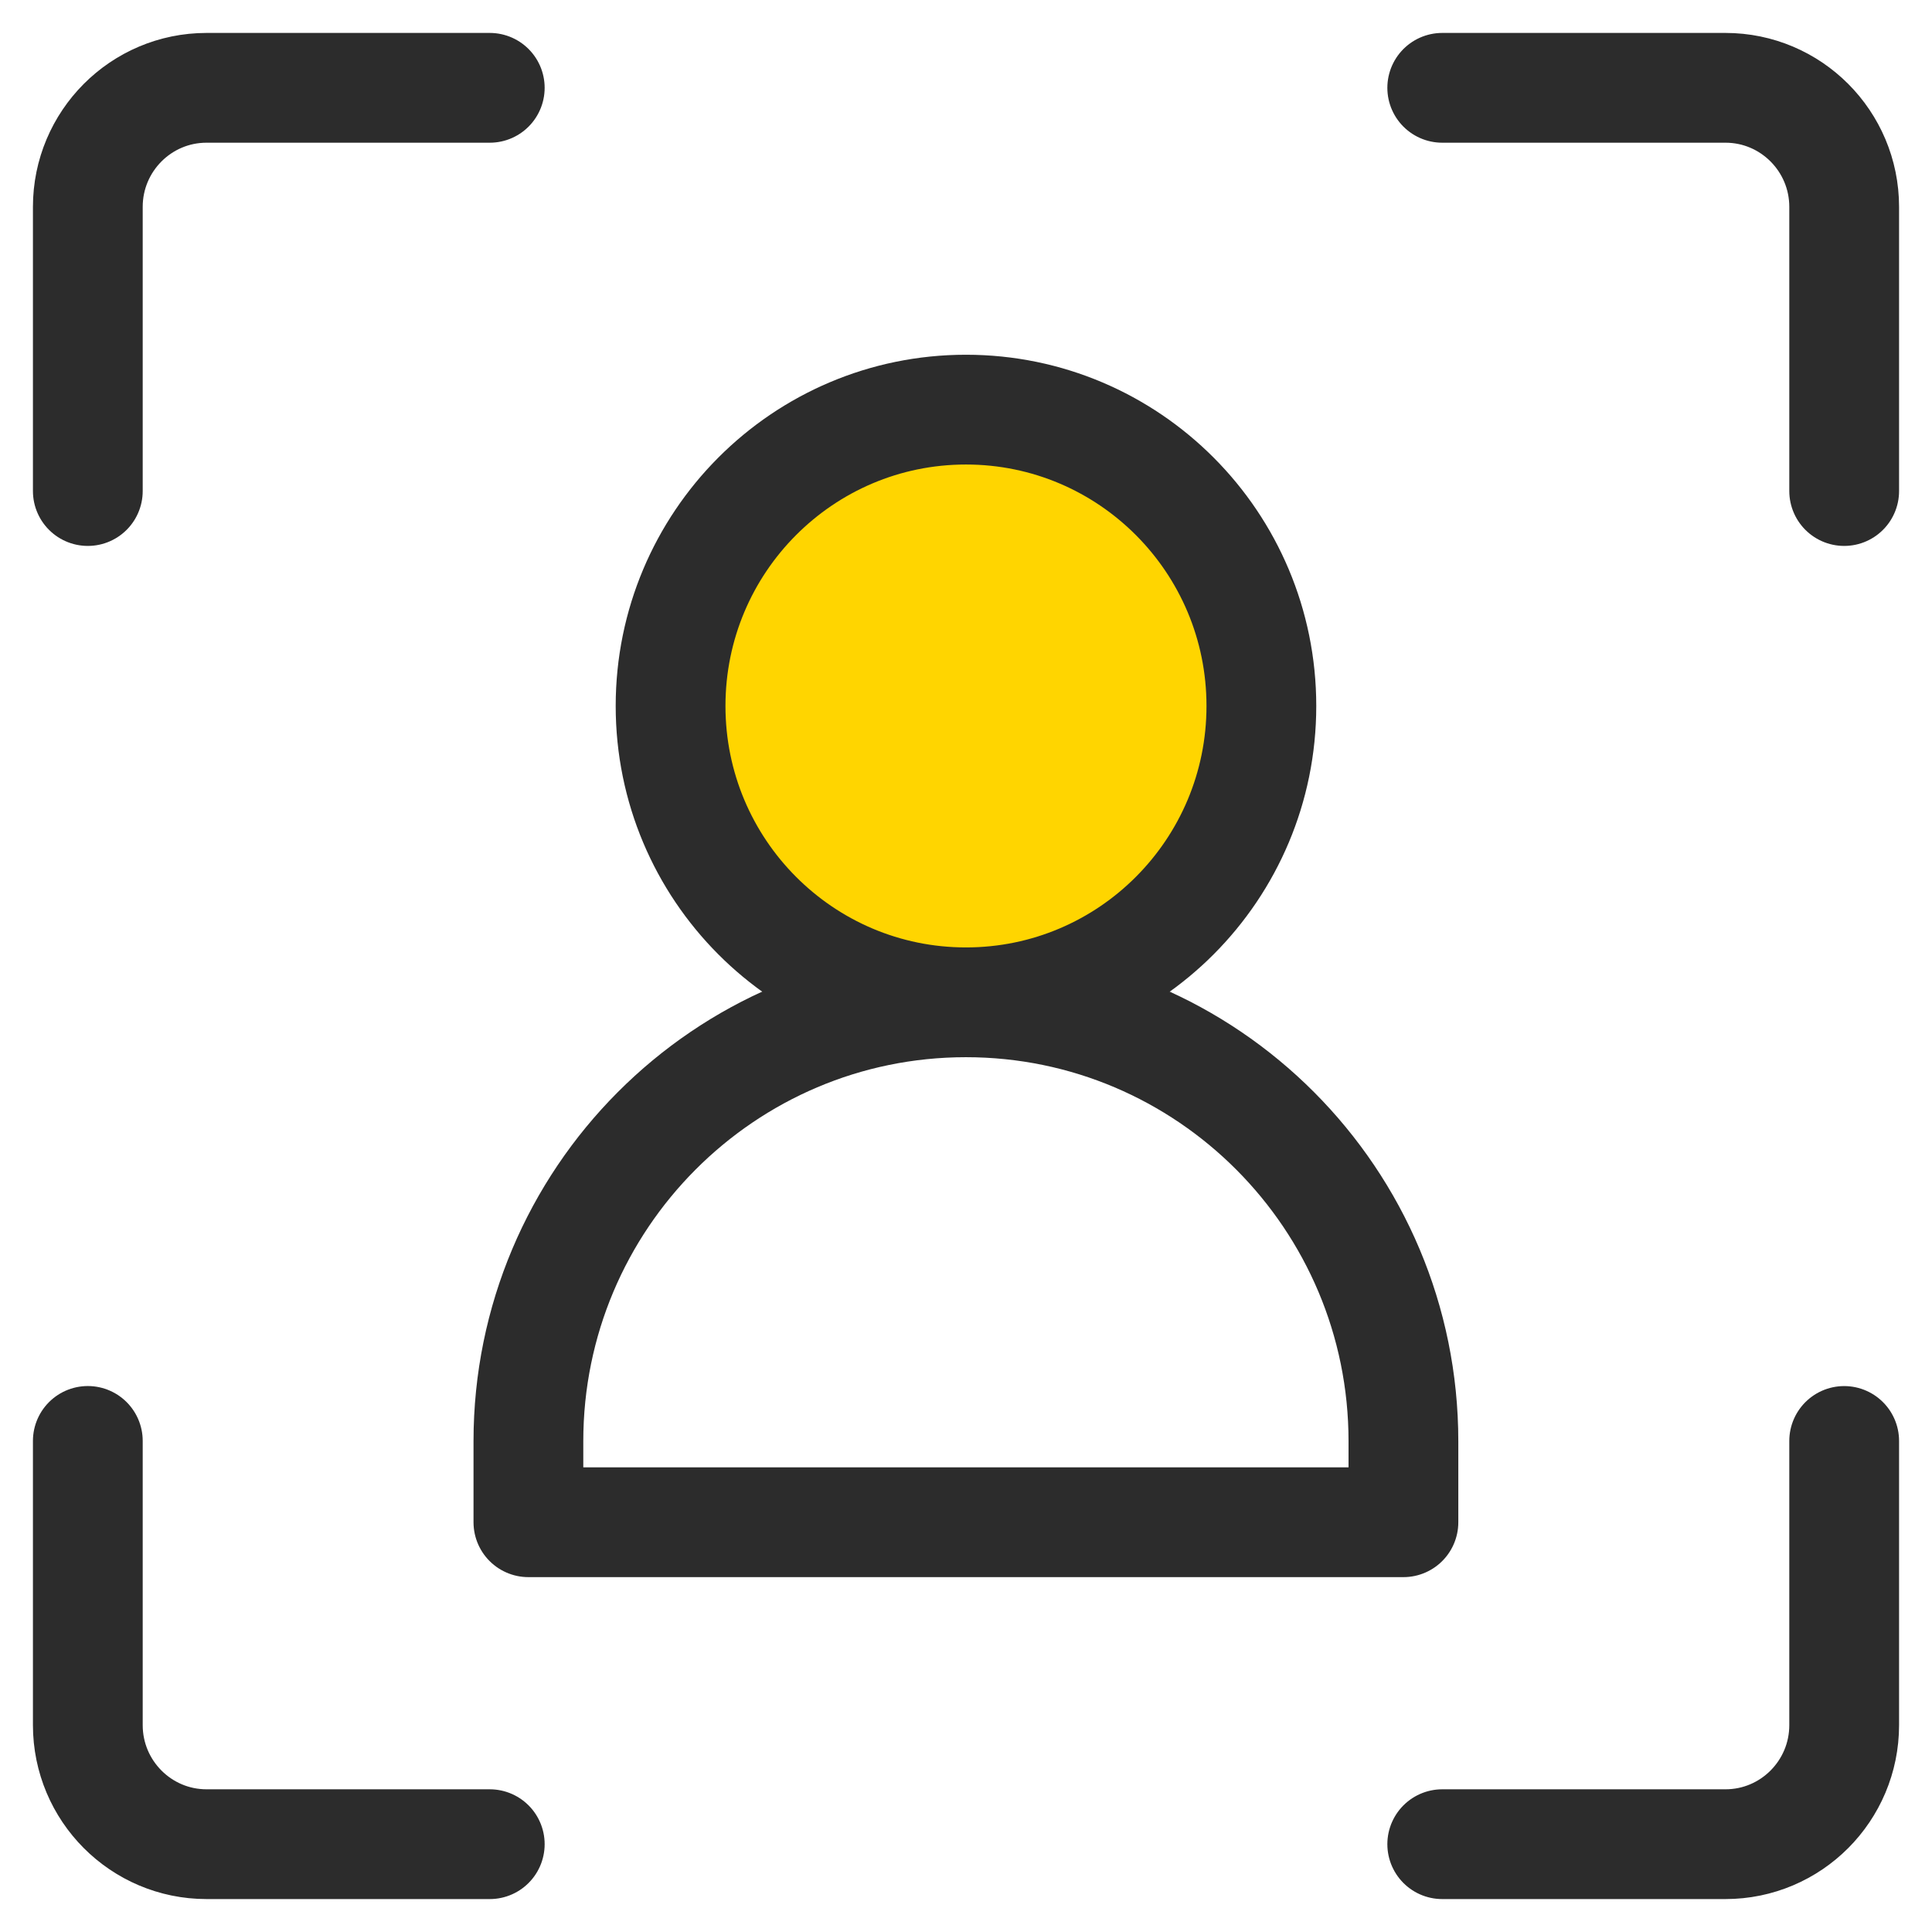
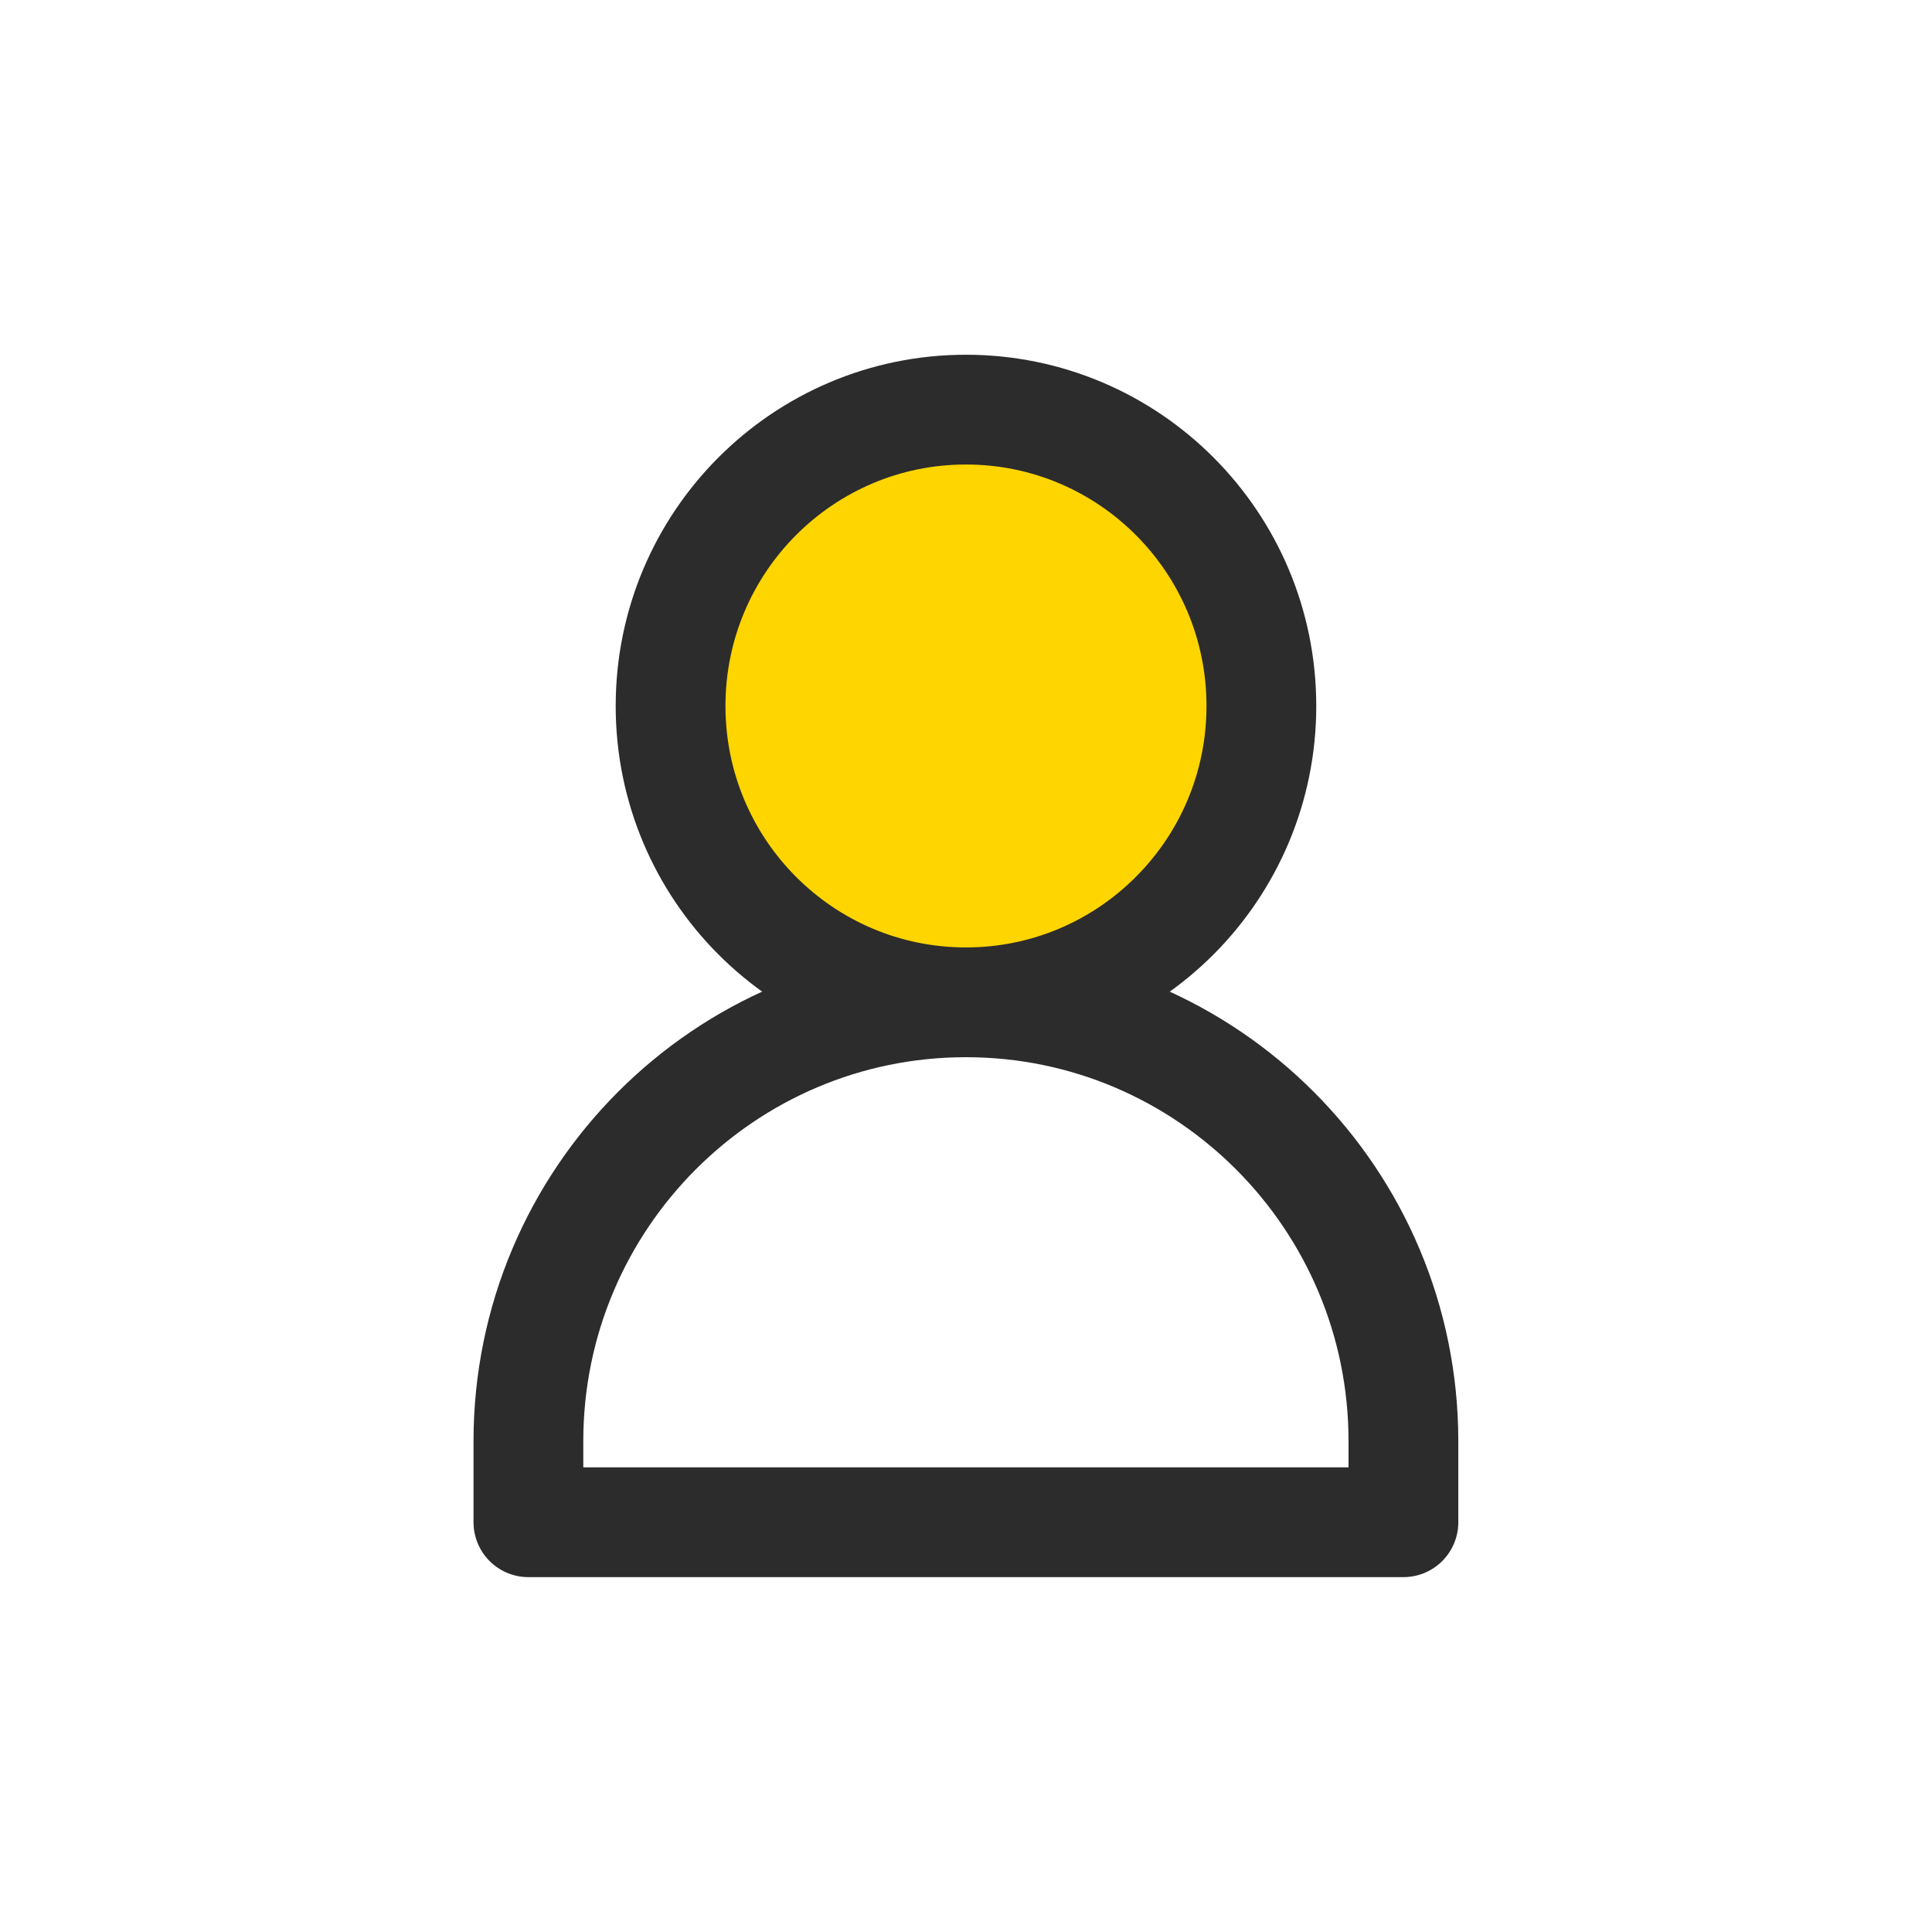
<svg xmlns="http://www.w3.org/2000/svg" width="44" height="44" viewBox="0 0 44 44" fill="none">
  <g id="Human errors">
    <g id="Group">
      <path id="Vector" d="M21.999 22.827C25.715 22.827 28.727 19.805 28.727 16.078C28.727 12.351 25.715 9.329 21.999 9.329C18.284 9.329 15.272 12.351 15.272 16.078C15.272 19.805 18.284 22.827 21.999 22.827Z" fill="#FFD500" stroke="#2C2C2C" stroke-width="2.5" stroke-linecap="round" stroke-linejoin="round" />
      <path id="Vector_2" d="M21.998 22.827C27.497 22.827 31.962 27.306 31.962 32.823V34.668H12.034V32.823C12.034 27.306 16.499 22.827 21.998 22.827Z" stroke="#2C2C2C" stroke-width="2.5" stroke-linecap="round" stroke-linejoin="round" />
    </g>
    <g id="Group_2">
      <g id="Group_3">
-         <path id="Vector_3" d="M11.154 2H4.704C3.211 2 2 3.215 2 4.712V11.183" stroke="#2C2C2C" stroke-width="2.5" stroke-linecap="round" stroke-linejoin="round" />
-         <path id="Vector_4" d="M32.846 2H39.296C40.789 2 42 3.215 42 4.712V11.183" stroke="#2C2C2C" stroke-width="2.5" stroke-linecap="round" stroke-linejoin="round" />
-       </g>
+         </g>
      <g id="Group_4">
-         <path id="Vector_5" d="M32.846 42H39.296C40.789 42 42 40.785 42 39.288V32.817" stroke="#2C2C2C" stroke-width="2.5" stroke-linecap="round" stroke-linejoin="round" />
-         <path id="Vector_6" d="M11.154 42H4.704C3.211 42 2 40.785 2 39.287V32.816" stroke="#2C2C2C" stroke-width="2.5" stroke-linecap="round" stroke-linejoin="round" />
-       </g>
+         </g>
    </g>
  </g>
</svg>